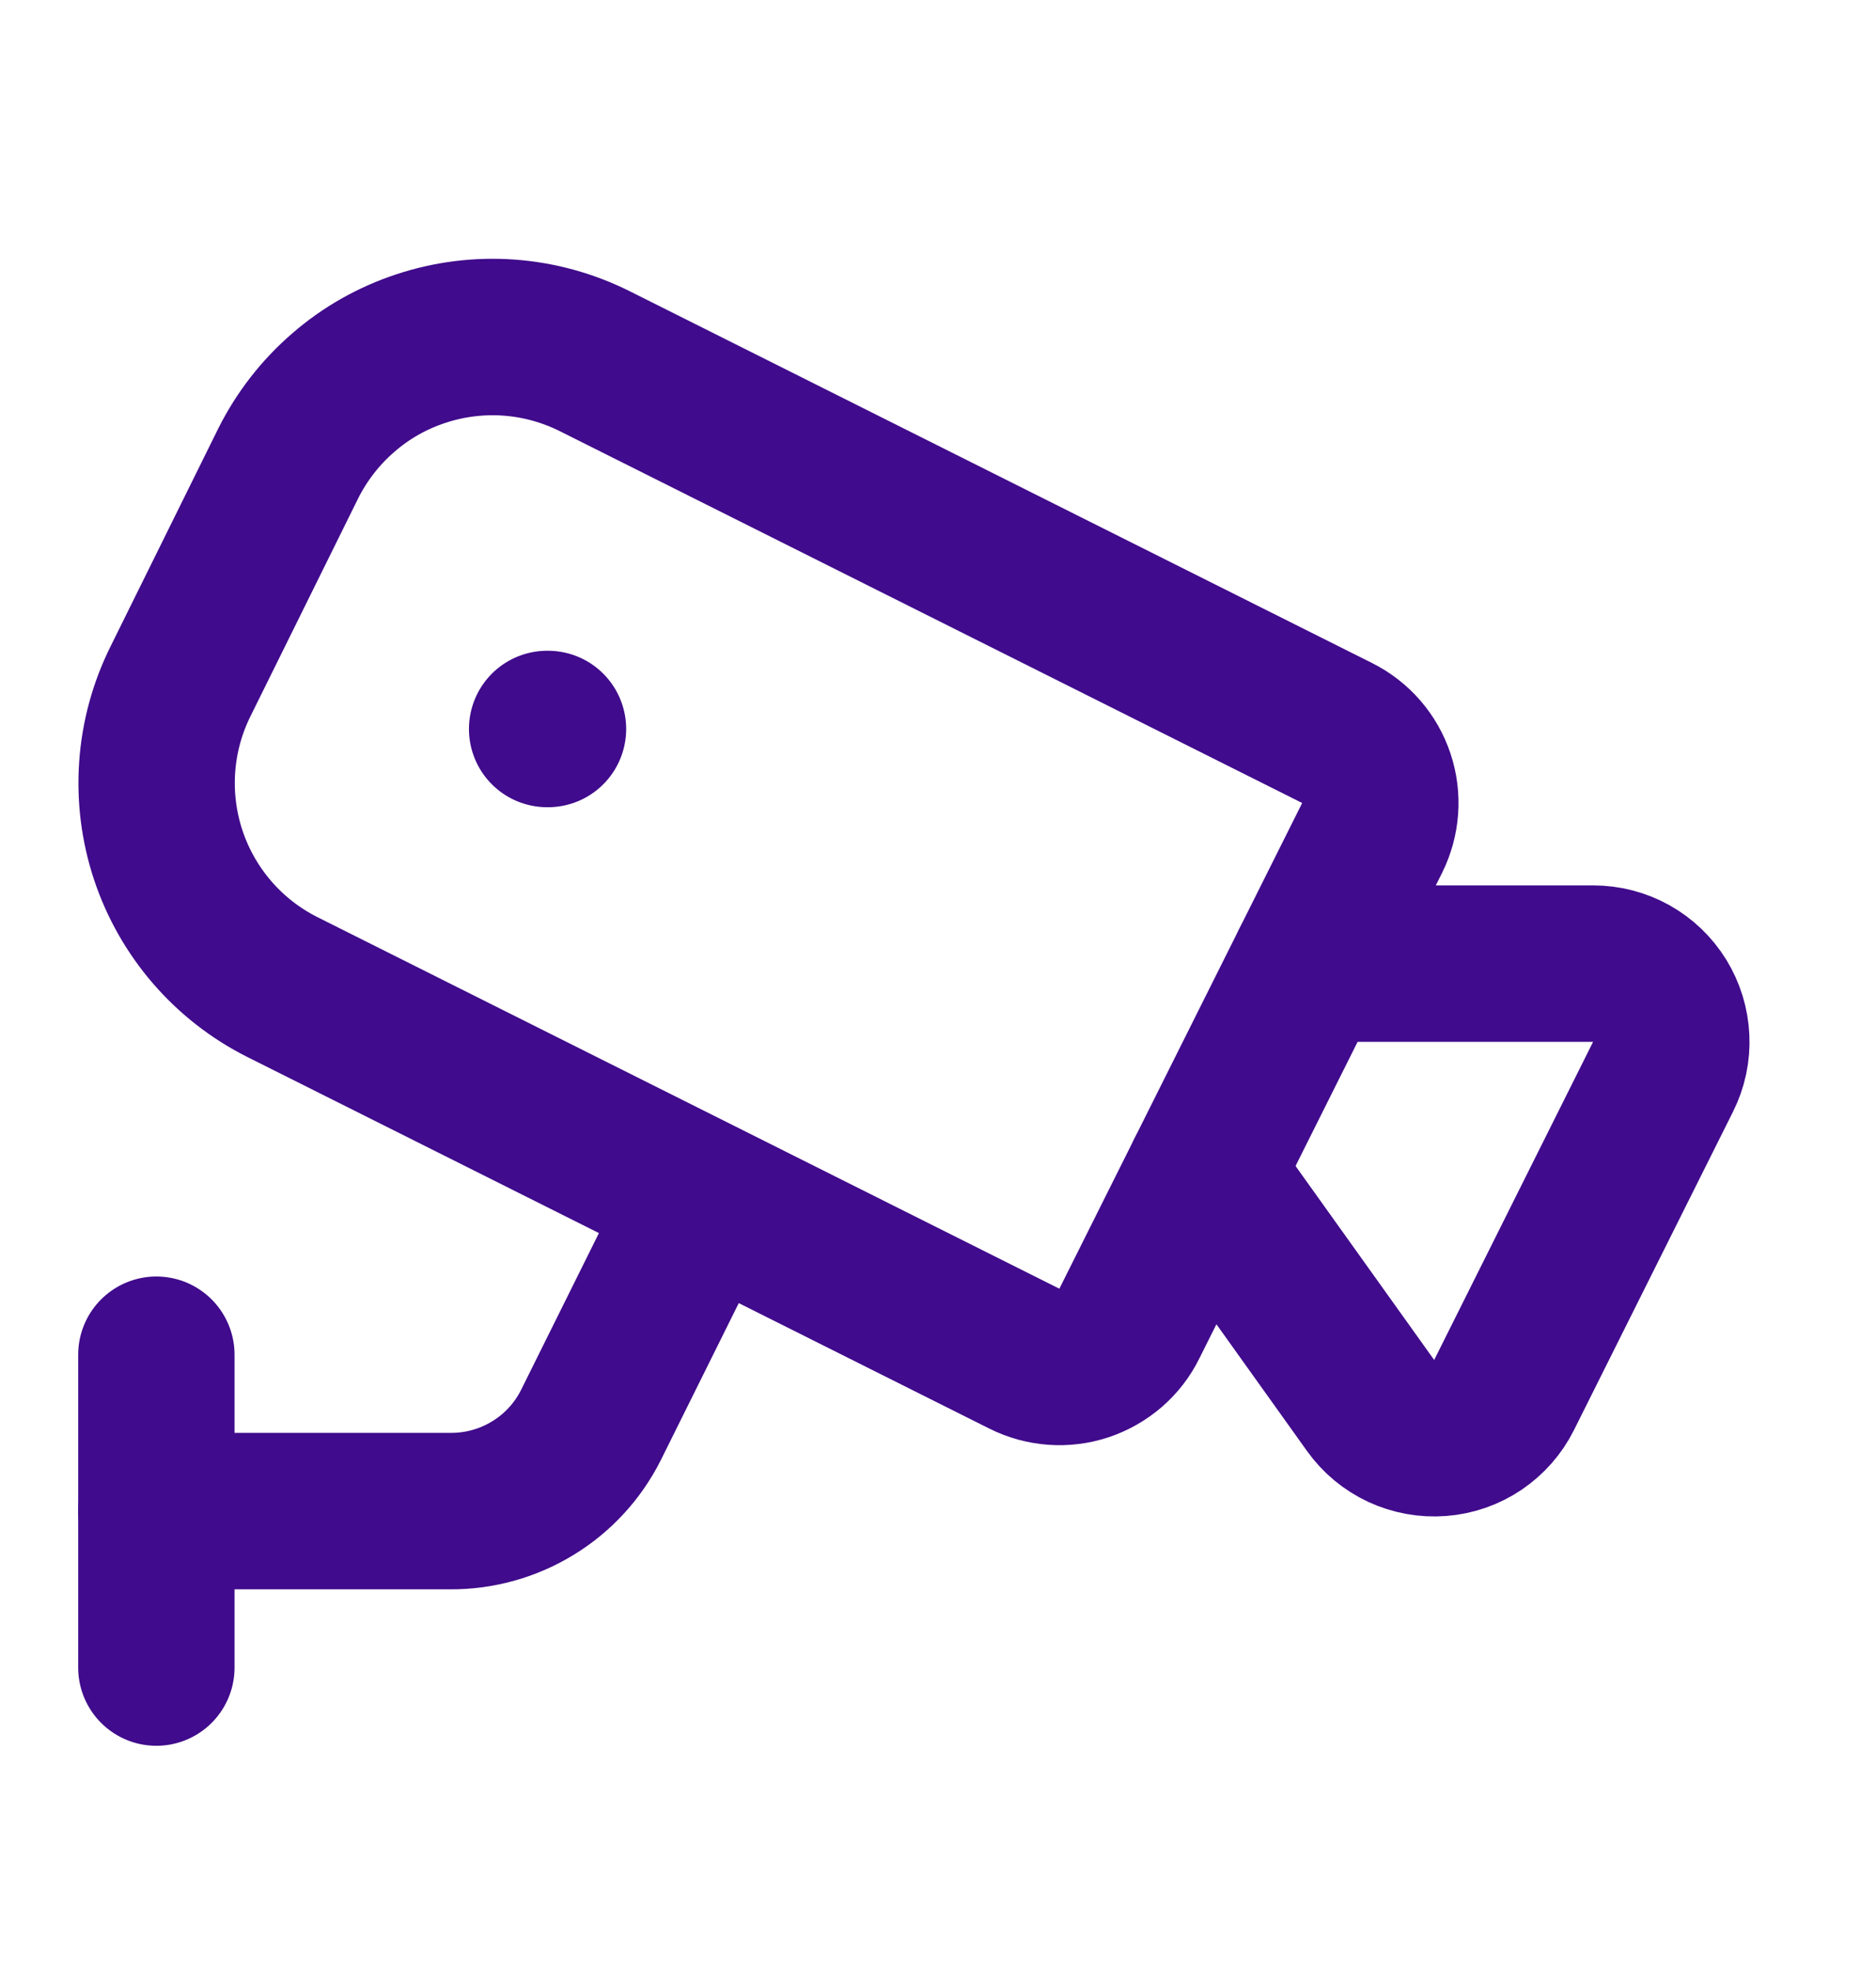
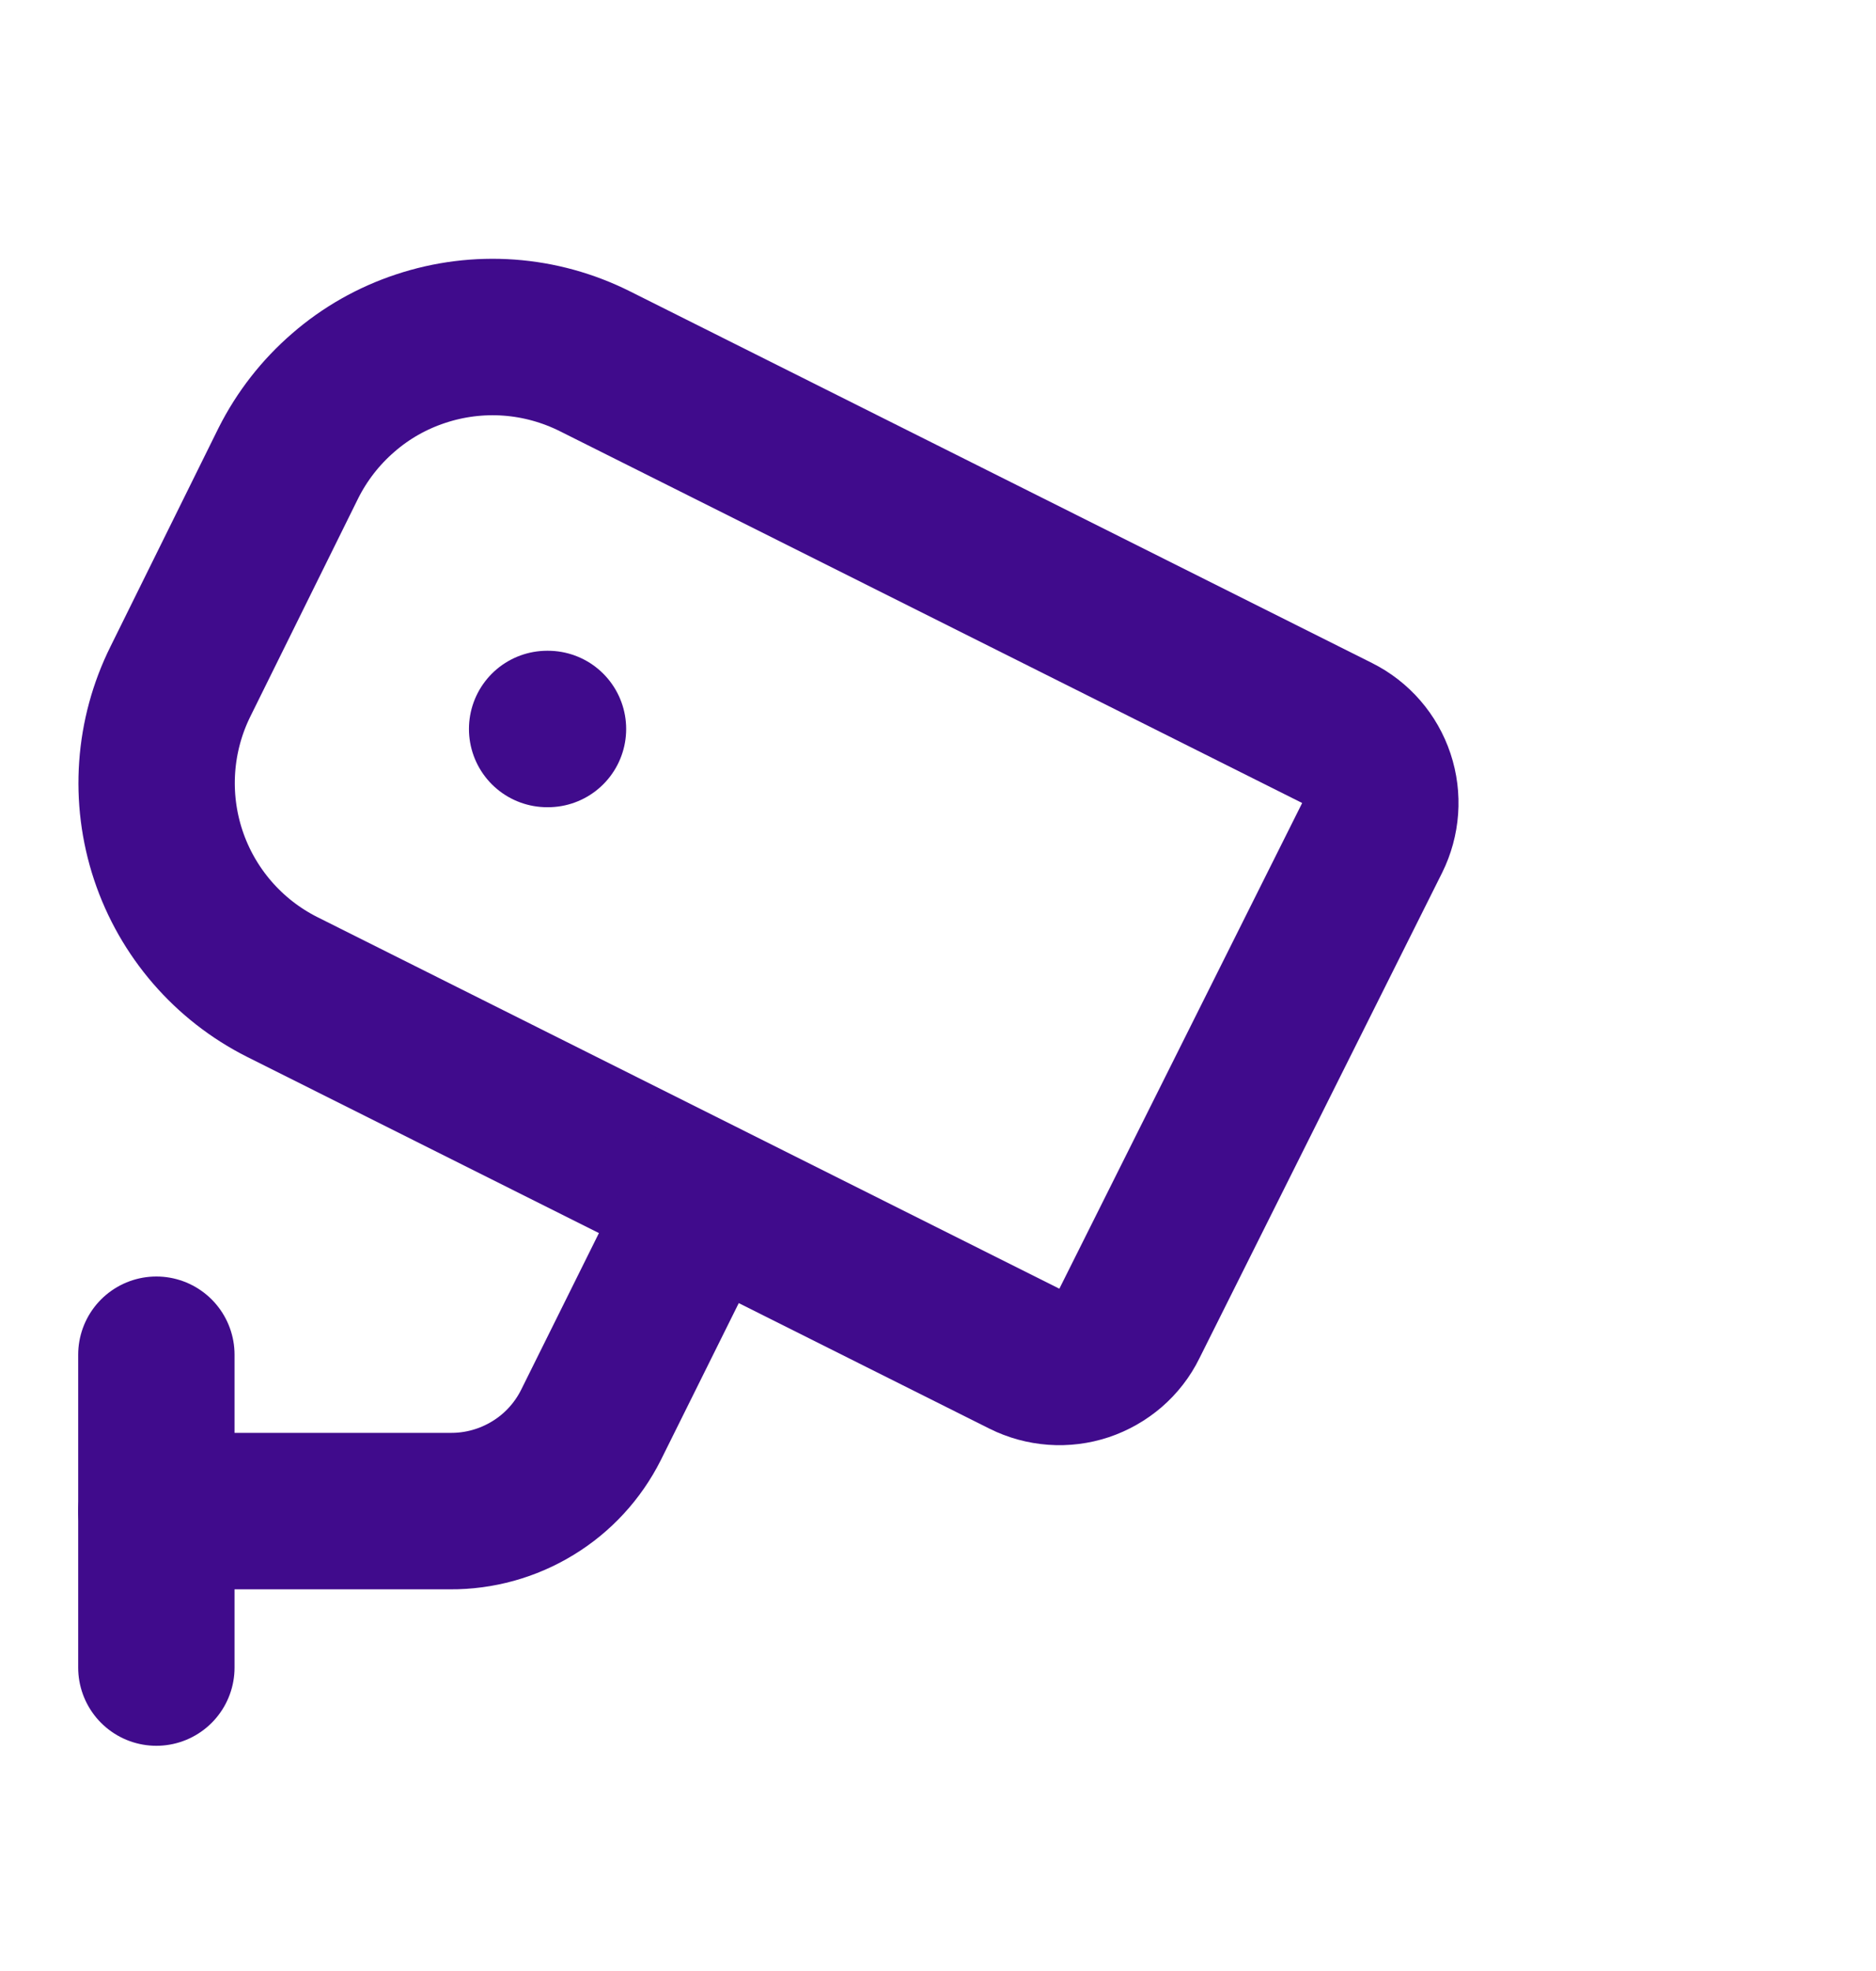
<svg xmlns="http://www.w3.org/2000/svg" width="20" height="21" viewBox="0 0 20 21" fill="none">
-   <path d="M13.959 10.267H16.985C17.127 10.267 17.267 10.303 17.391 10.372C17.515 10.441 17.619 10.541 17.694 10.662C17.768 10.783 17.811 10.921 17.817 11.062C17.824 11.204 17.794 11.345 17.73 11.472L16.035 14.863C15.971 14.992 15.874 15.101 15.755 15.182C15.636 15.262 15.498 15.31 15.355 15.321C15.212 15.332 15.068 15.306 14.938 15.246C14.808 15.185 14.695 15.092 14.612 14.975L12.842 12.5" stroke="#400B8C" stroke-width="1.667" stroke-linecap="round" stroke-linejoin="round" />
  <path d="M14.255 7.81C14.453 7.909 14.603 8.082 14.673 8.292C14.743 8.502 14.726 8.73 14.628 8.928L12.039 14.104C11.991 14.202 11.923 14.289 11.84 14.361C11.757 14.432 11.661 14.487 11.557 14.522C11.454 14.556 11.344 14.57 11.235 14.562C11.126 14.554 11.019 14.525 10.921 14.476L3.009 10.516C2.434 10.227 1.997 9.721 1.794 9.111C1.591 8.5 1.638 7.834 1.925 7.258L3.075 4.933C3.219 4.647 3.417 4.393 3.659 4.184C3.9 3.974 4.181 3.815 4.484 3.715C4.788 3.614 5.108 3.574 5.426 3.597C5.745 3.62 6.056 3.706 6.342 3.849L14.255 7.81Z" stroke="#400B8C" stroke-width="1.667" stroke-linecap="round" stroke-linejoin="round" />
  <path d="M1.667 16.1H4.8C5.111 16.102 5.416 16.017 5.681 15.855C5.946 15.694 6.16 15.461 6.3 15.183L7.5 12.767" stroke="#400B8C" stroke-width="1.667" stroke-linecap="round" stroke-linejoin="round" />
  <path d="M1.667 17.767V14.434" stroke="#400B8C" stroke-width="1.667" stroke-linecap="round" stroke-linejoin="round" />
  <path d="M5.833 7.767H5.842" stroke="#400B8C" stroke-width="1.667" stroke-linecap="round" stroke-linejoin="round" />
</svg>